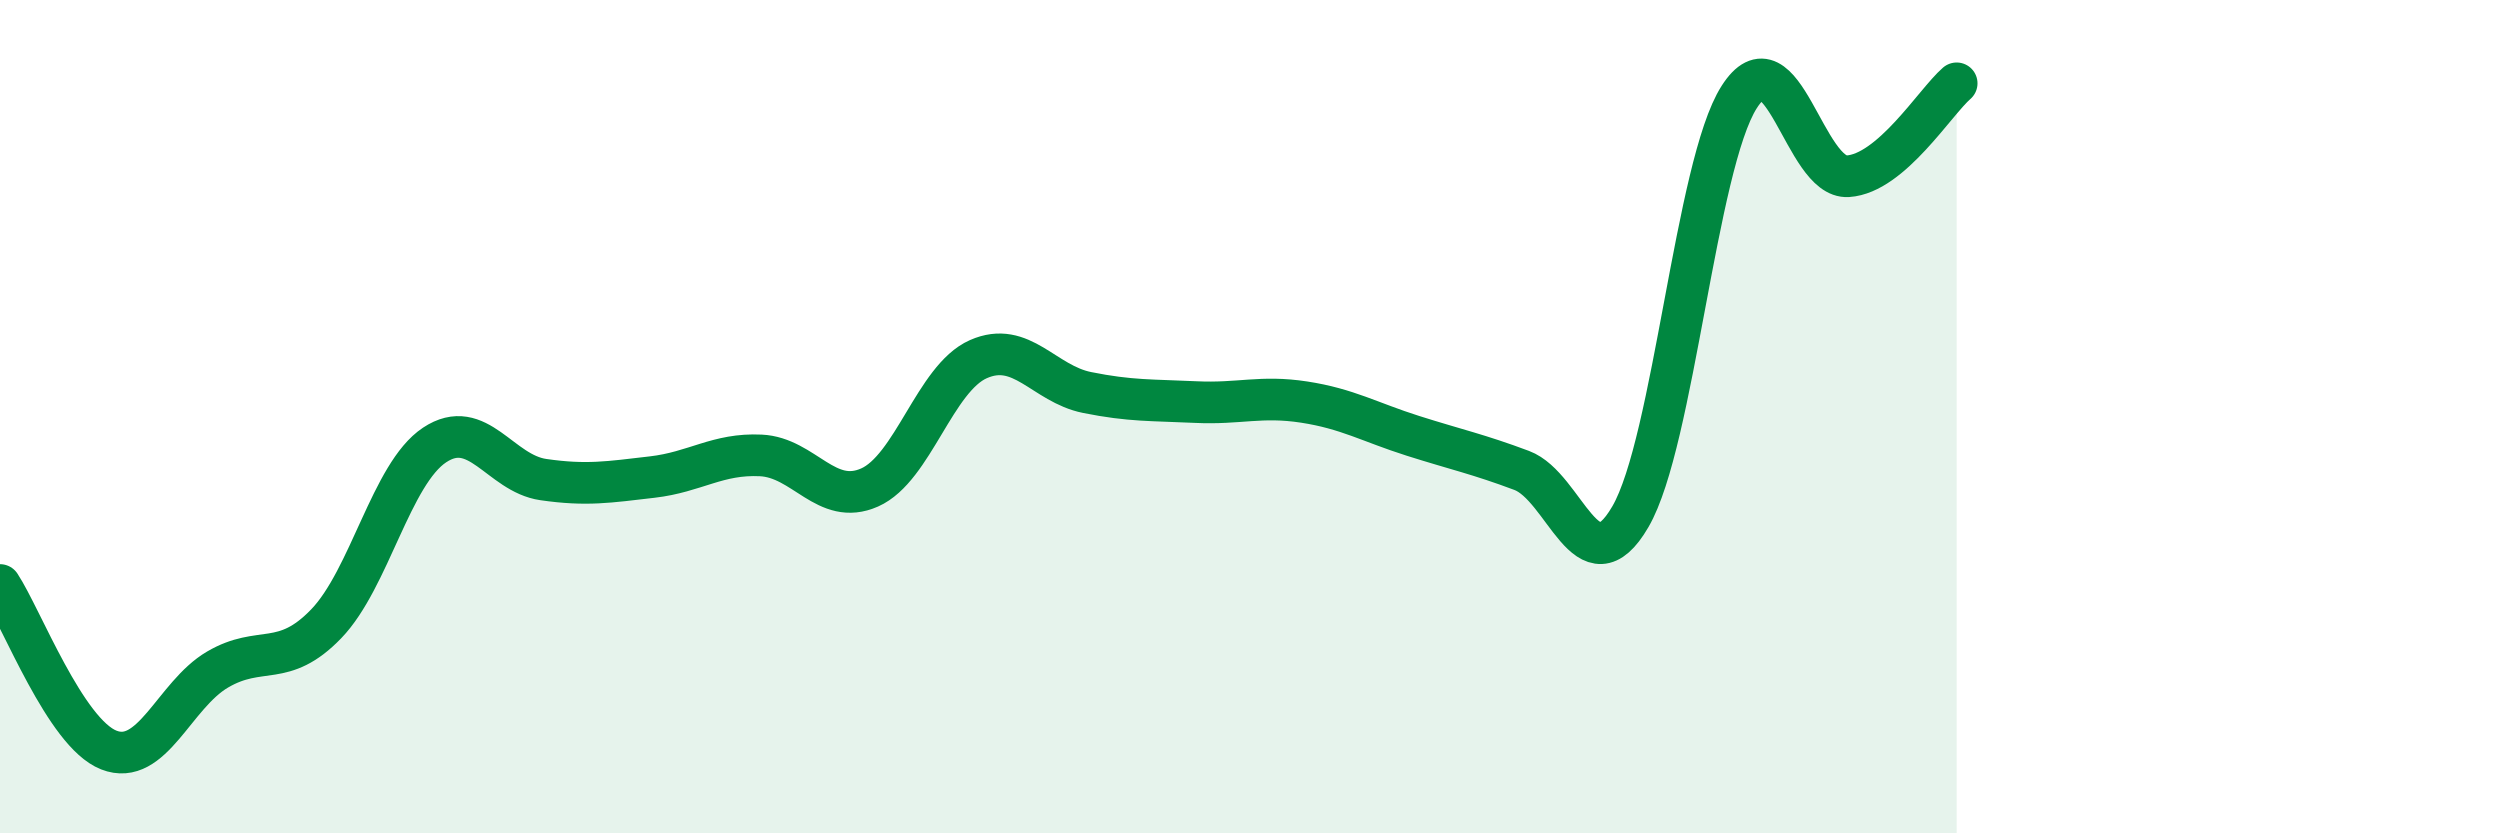
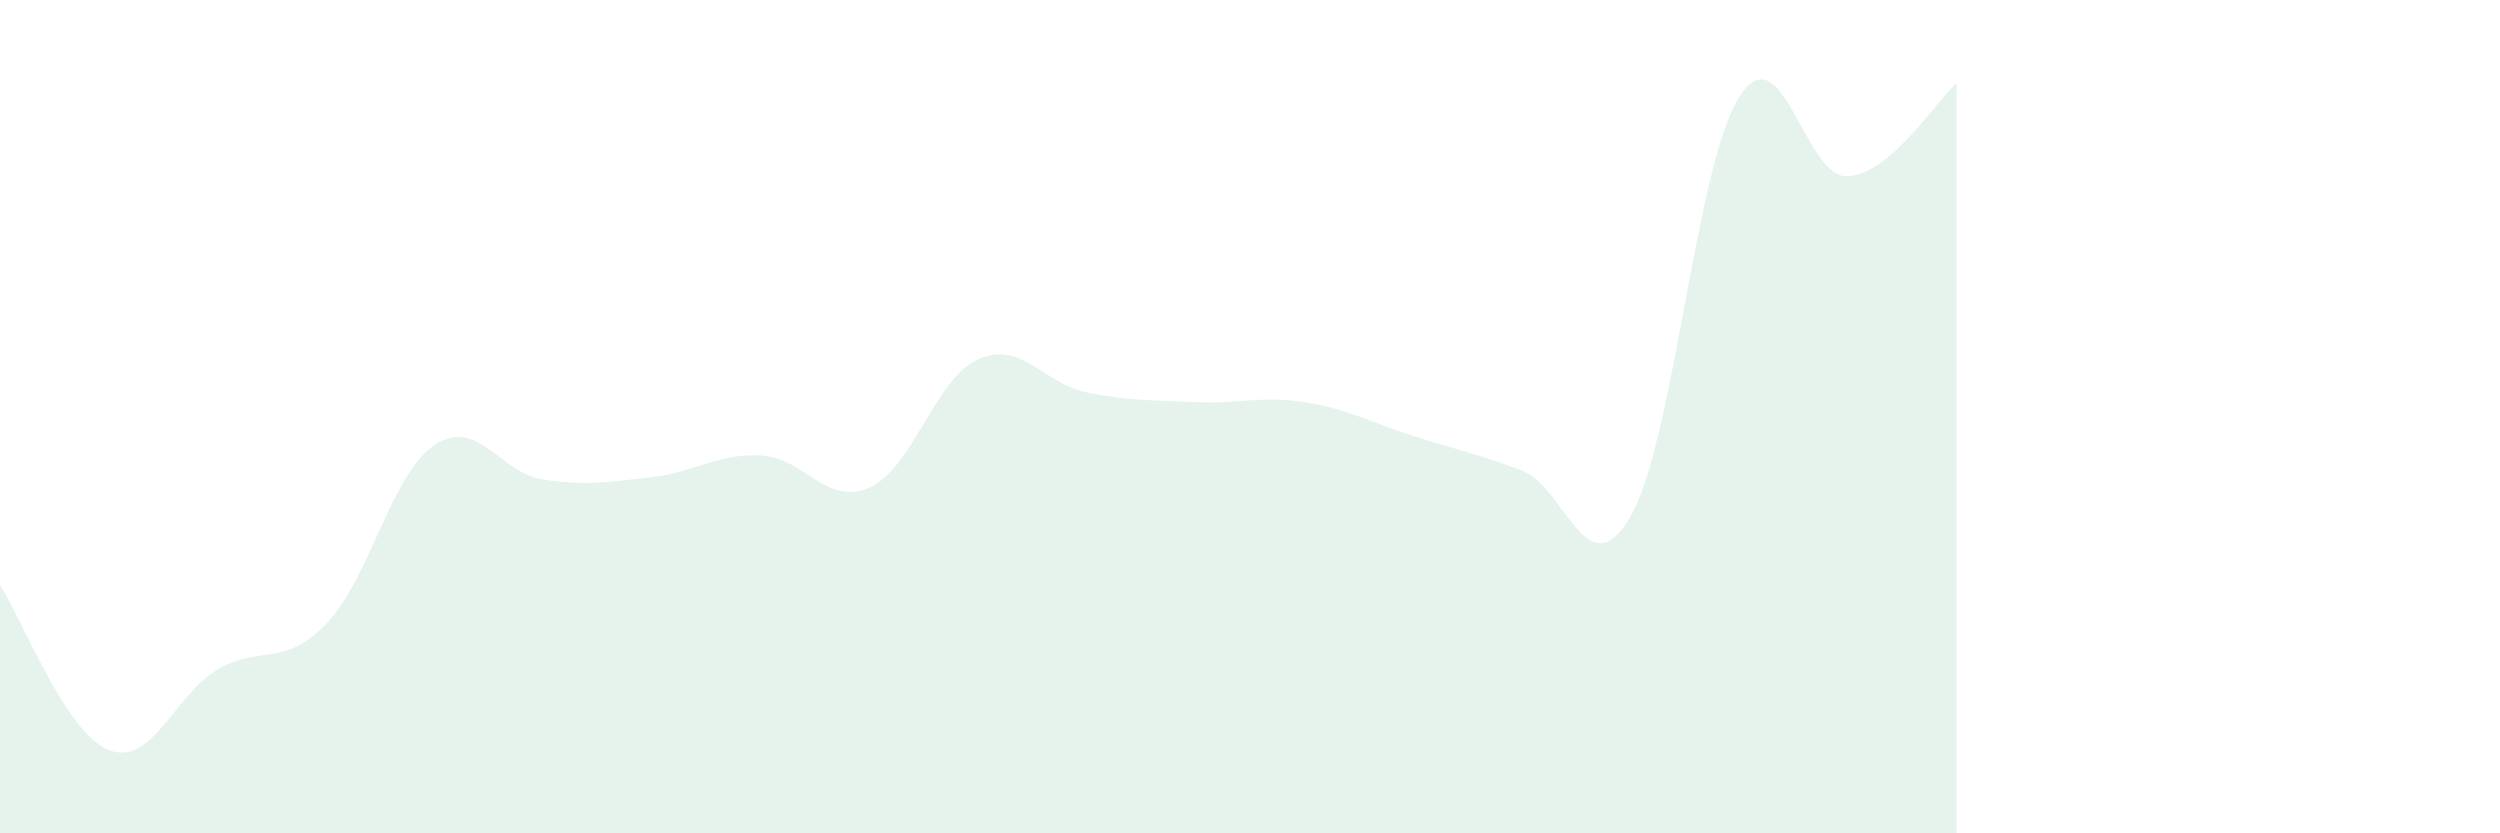
<svg xmlns="http://www.w3.org/2000/svg" width="60" height="20" viewBox="0 0 60 20">
  <path d="M 0,14.04 C 0.52,14.83 1.57,17.59 2.61,18 C 3.65,18.41 4.18,16.68 5.22,16.07 C 6.26,15.46 6.79,16.05 7.83,14.97 C 8.87,13.89 9.39,11.37 10.43,10.68 C 11.47,9.99 12,11.36 13.04,11.51 C 14.08,11.66 14.61,11.57 15.65,11.45 C 16.69,11.33 17.22,10.88 18.26,10.93 C 19.3,10.98 19.83,12.16 20.87,11.7 C 21.91,11.24 22.44,9.08 23.48,8.62 C 24.52,8.16 25.05,9.21 26.09,9.42 C 27.13,9.63 27.66,9.6 28.7,9.65 C 29.74,9.7 30.26,9.49 31.3,9.65 C 32.34,9.81 32.87,10.13 33.91,10.46 C 34.95,10.79 35.48,10.9 36.52,11.29 C 37.56,11.68 38.09,14.19 39.13,12.4 C 40.17,10.61 40.7,3.96 41.74,2.33 C 42.78,0.7 43.31,4.3 44.35,4.23 C 45.39,4.16 46.44,2.45 46.96,2L46.96 20L0 20Z" fill="#008740" opacity="0.1" stroke-linecap="round" stroke-linejoin="round" />
-   <path d="M 0,14.04 C 0.52,14.83 1.57,17.59 2.61,18 C 3.65,18.41 4.18,16.68 5.22,16.07 C 6.26,15.46 6.79,16.05 7.83,14.97 C 8.87,13.89 9.39,11.37 10.43,10.68 C 11.47,9.99 12,11.36 13.04,11.51 C 14.08,11.66 14.61,11.57 15.65,11.45 C 16.69,11.33 17.22,10.88 18.26,10.93 C 19.3,10.98 19.83,12.16 20.87,11.7 C 21.91,11.24 22.44,9.08 23.48,8.62 C 24.52,8.16 25.05,9.21 26.09,9.42 C 27.13,9.63 27.66,9.6 28.7,9.65 C 29.74,9.7 30.26,9.49 31.3,9.65 C 32.34,9.81 32.87,10.13 33.91,10.46 C 34.95,10.79 35.48,10.9 36.52,11.29 C 37.56,11.68 38.09,14.19 39.13,12.4 C 40.17,10.61 40.7,3.96 41.74,2.33 C 42.78,0.7 43.31,4.3 44.35,4.23 C 45.39,4.16 46.44,2.45 46.96,2" stroke="#008740" stroke-width="1" fill="none" stroke-linecap="round" stroke-linejoin="round" />
</svg>